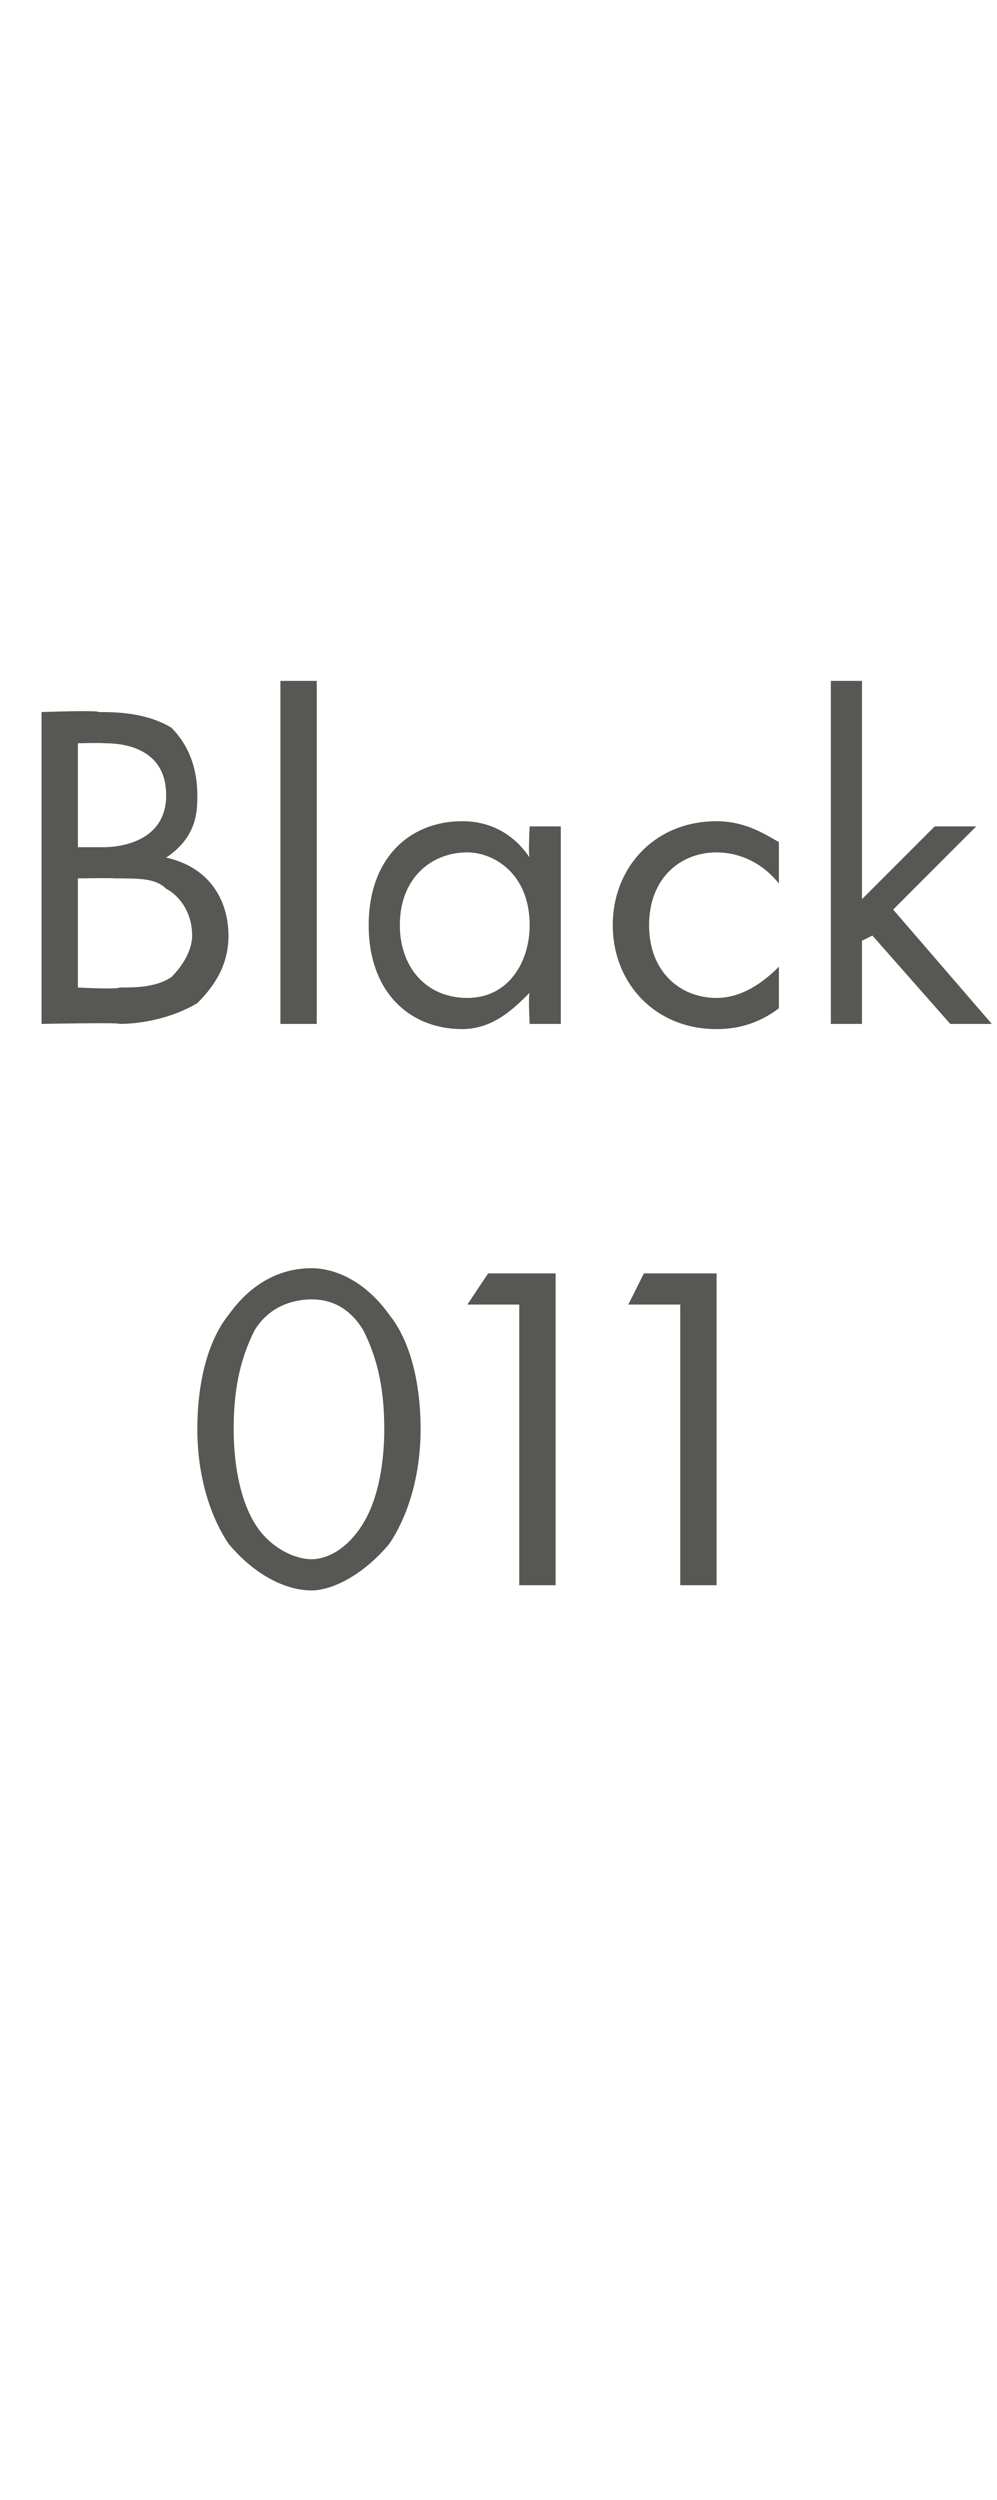
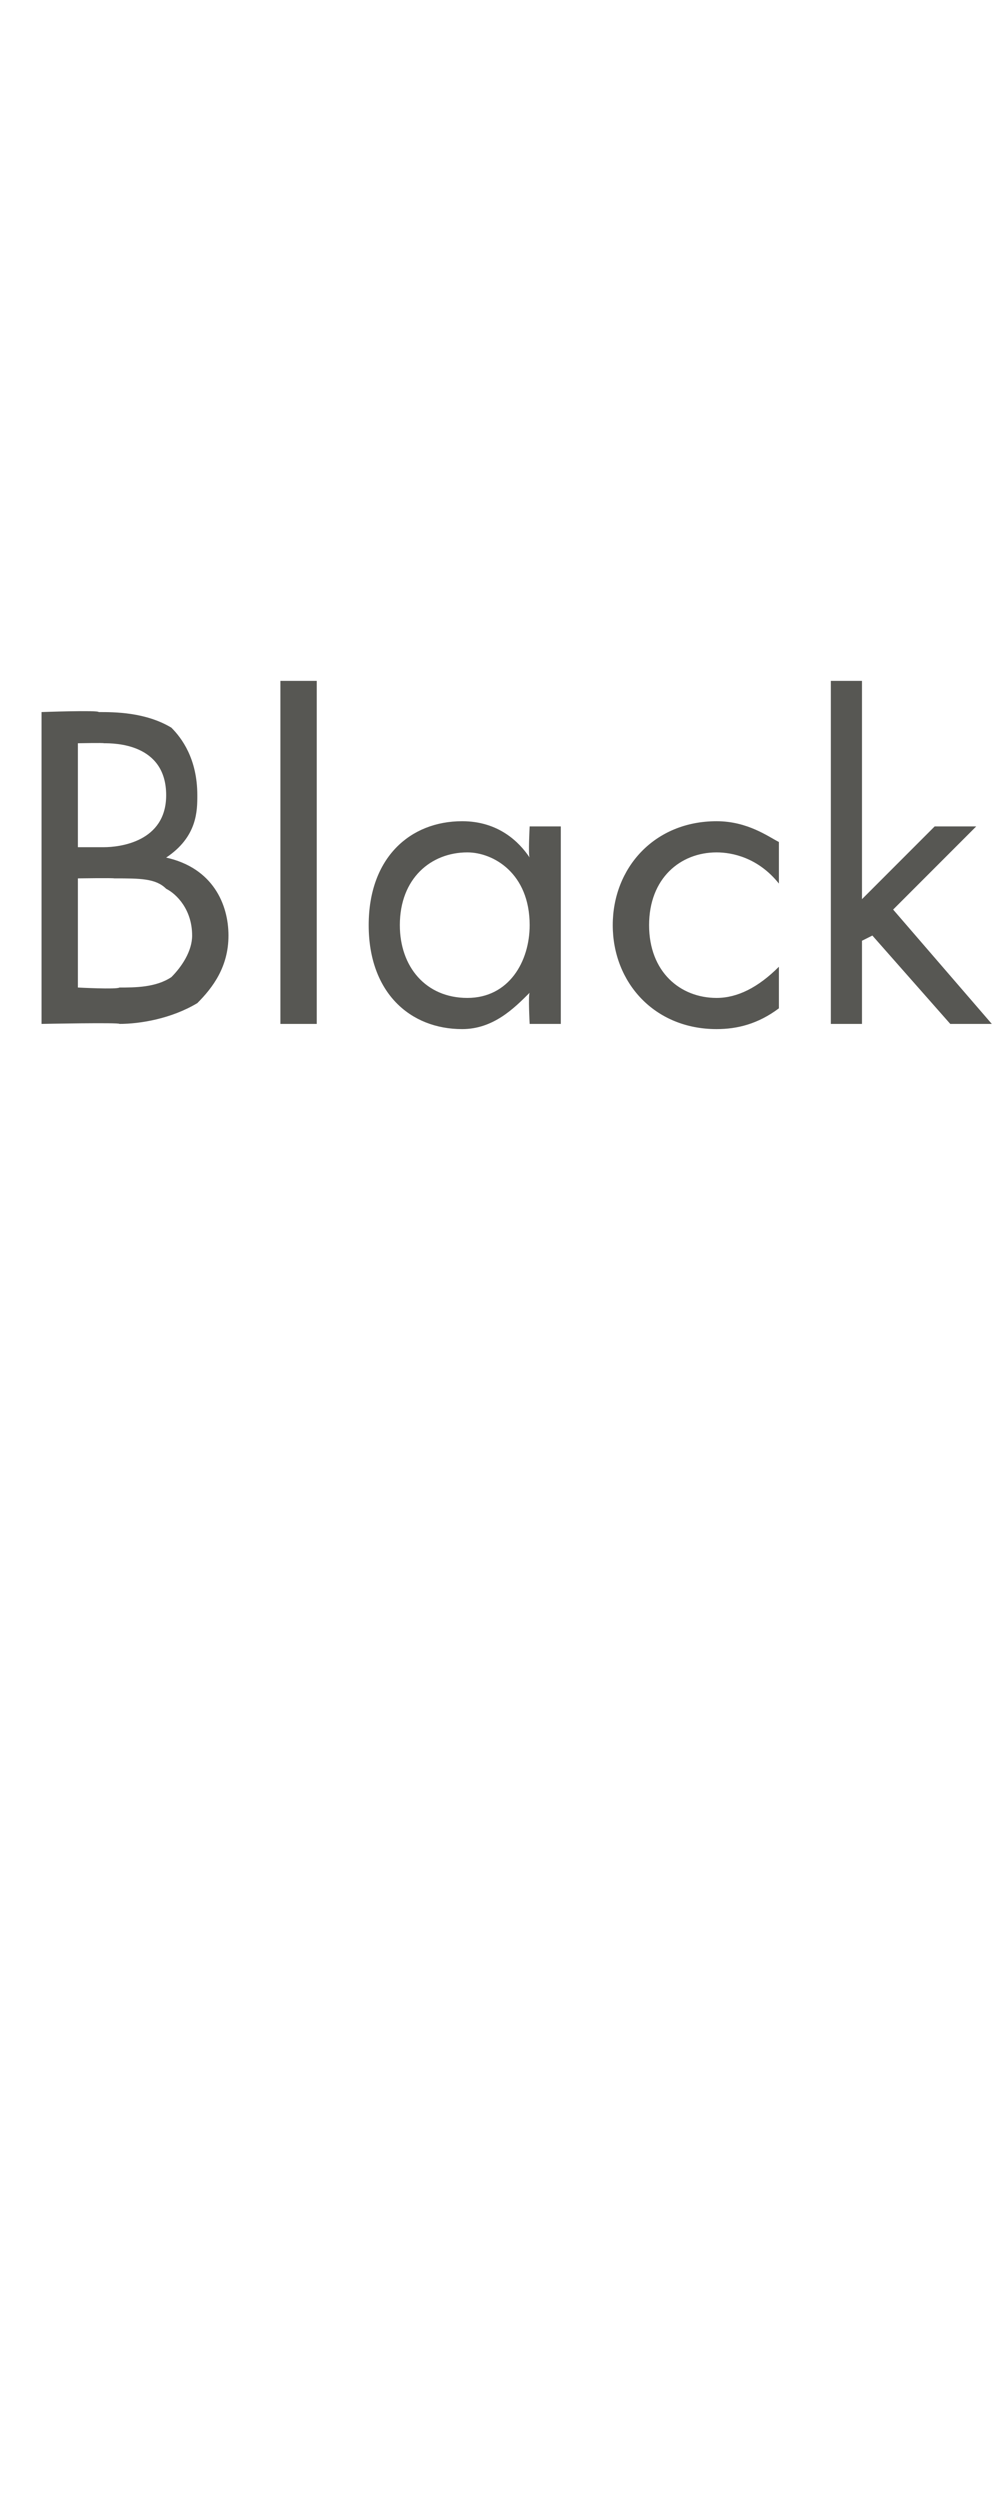
<svg xmlns="http://www.w3.org/2000/svg" version="1.1" width="19.2px" height="48.1px" viewBox="0 -2 19.2 48.1" style="top:-2px">
  <desc>Black 011</desc>
  <defs />
  <g id="Polygon357576">
-     <path d="M 4.4 27.7 C 4 27.1 3.8 26.3 3.8 25.5 C 3.8 24.6 4 23.8 4.4 23.3 C 4.9 22.6 5.5 22.4 6 22.4 C 6.4 22.4 7 22.6 7.5 23.3 C 7.9 23.8 8.1 24.6 8.1 25.5 C 8.1 26.3 7.9 27.1 7.5 27.7 C 7 28.3 6.4 28.6 6 28.6 C 5.5 28.6 4.9 28.3 4.4 27.7 Z M 4.9 23.6 C 4.6 24.2 4.5 24.8 4.5 25.5 C 4.5 26.1 4.6 26.8 4.9 27.3 C 5.2 27.8 5.7 28 6 28 C 6.3 28 6.7 27.8 7 27.3 C 7.3 26.8 7.4 26.1 7.4 25.5 C 7.4 24.8 7.3 24.2 7 23.6 C 6.7 23.1 6.3 23 6 23 C 5.7 23 5.2 23.1 4.9 23.6 Z M 10 23.1 L 9 23.1 L 9.4 22.5 L 10.7 22.5 L 10.7 28.5 L 10 28.5 L 10 23.1 Z M 13.1 23.1 L 12.1 23.1 L 12.4 22.5 L 13.8 22.5 L 13.8 28.5 L 13.1 28.5 L 13.1 23.1 Z " stroke="none" fill="#575753" />
-   </g>
+     </g>
  <g id="Polygon357575">
    <path d="M 1.9 11.7 C 2.2 11.7 2.8 11.7 3.3 12 C 3.5 12.2 3.8 12.6 3.8 13.3 C 3.8 13.6 3.8 14.1 3.2 14.5 C 4.1 14.7 4.4 15.4 4.4 16 C 4.4 16.6 4.1 17 3.8 17.3 C 3.3 17.6 2.7 17.7 2.3 17.7 C 2.32 17.67 0.8 17.7 0.8 17.7 L 0.8 11.7 C 0.8 11.7 1.9 11.66 1.9 11.7 Z M 1.5 14.3 C 1.5 14.3 1.99 14.3 2 14.3 C 2.3 14.3 3.2 14.2 3.2 13.3 C 3.2 12.3 2.2 12.3 2 12.3 C 2.01 12.29 1.5 12.3 1.5 12.3 L 1.5 14.3 Z M 1.5 17 C 1.5 17 2.25 17.04 2.3 17 C 2.6 17 3 17 3.3 16.8 C 3.5 16.6 3.7 16.3 3.7 16 C 3.7 15.5 3.4 15.2 3.2 15.1 C 3 14.9 2.7 14.9 2.2 14.9 C 2.17 14.89 1.5 14.9 1.5 14.9 L 1.5 17 Z M 6.1 11.1 L 6.1 17.7 L 5.4 17.7 L 5.4 11.1 L 6.1 11.1 Z M 10.2 13.9 L 10.8 13.9 L 10.8 17.7 L 10.2 17.7 C 10.2 17.7 10.17 17.15 10.2 17.1 C 9.9 17.4 9.5 17.8 8.9 17.8 C 7.9 17.8 7.1 17.1 7.1 15.8 C 7.1 14.5 7.9 13.8 8.9 13.8 C 9.6 13.8 10 14.2 10.2 14.5 C 10.17 14.46 10.2 13.9 10.2 13.9 Z M 7.7 15.8 C 7.7 16.6 8.2 17.2 9 17.2 C 9.8 17.2 10.2 16.5 10.2 15.8 C 10.2 14.8 9.5 14.4 9 14.4 C 8.3 14.4 7.7 14.9 7.7 15.8 Z M 15 15 C 14.6 14.5 14.1 14.4 13.8 14.4 C 13.1 14.4 12.5 14.9 12.5 15.8 C 12.5 16.7 13.1 17.2 13.8 17.2 C 14.2 17.2 14.6 17 15 16.6 C 15 16.6 15 17.4 15 17.4 C 14.6 17.7 14.2 17.8 13.8 17.8 C 12.6 17.8 11.8 16.9 11.8 15.8 C 11.8 14.7 12.6 13.8 13.8 13.8 C 14.4 13.8 14.8 14.1 15 14.2 C 15 14.2 15 15 15 15 Z M 16.6 11.1 L 16.6 15.3 L 18 13.9 L 18.8 13.9 L 17.2 15.5 L 19.1 17.7 L 18.3 17.7 L 16.8 16 L 16.6 16.1 L 16.6 17.7 L 16 17.7 L 16 11.1 L 16.6 11.1 Z " stroke="none" fill="#575753" />
  </g>
</svg>